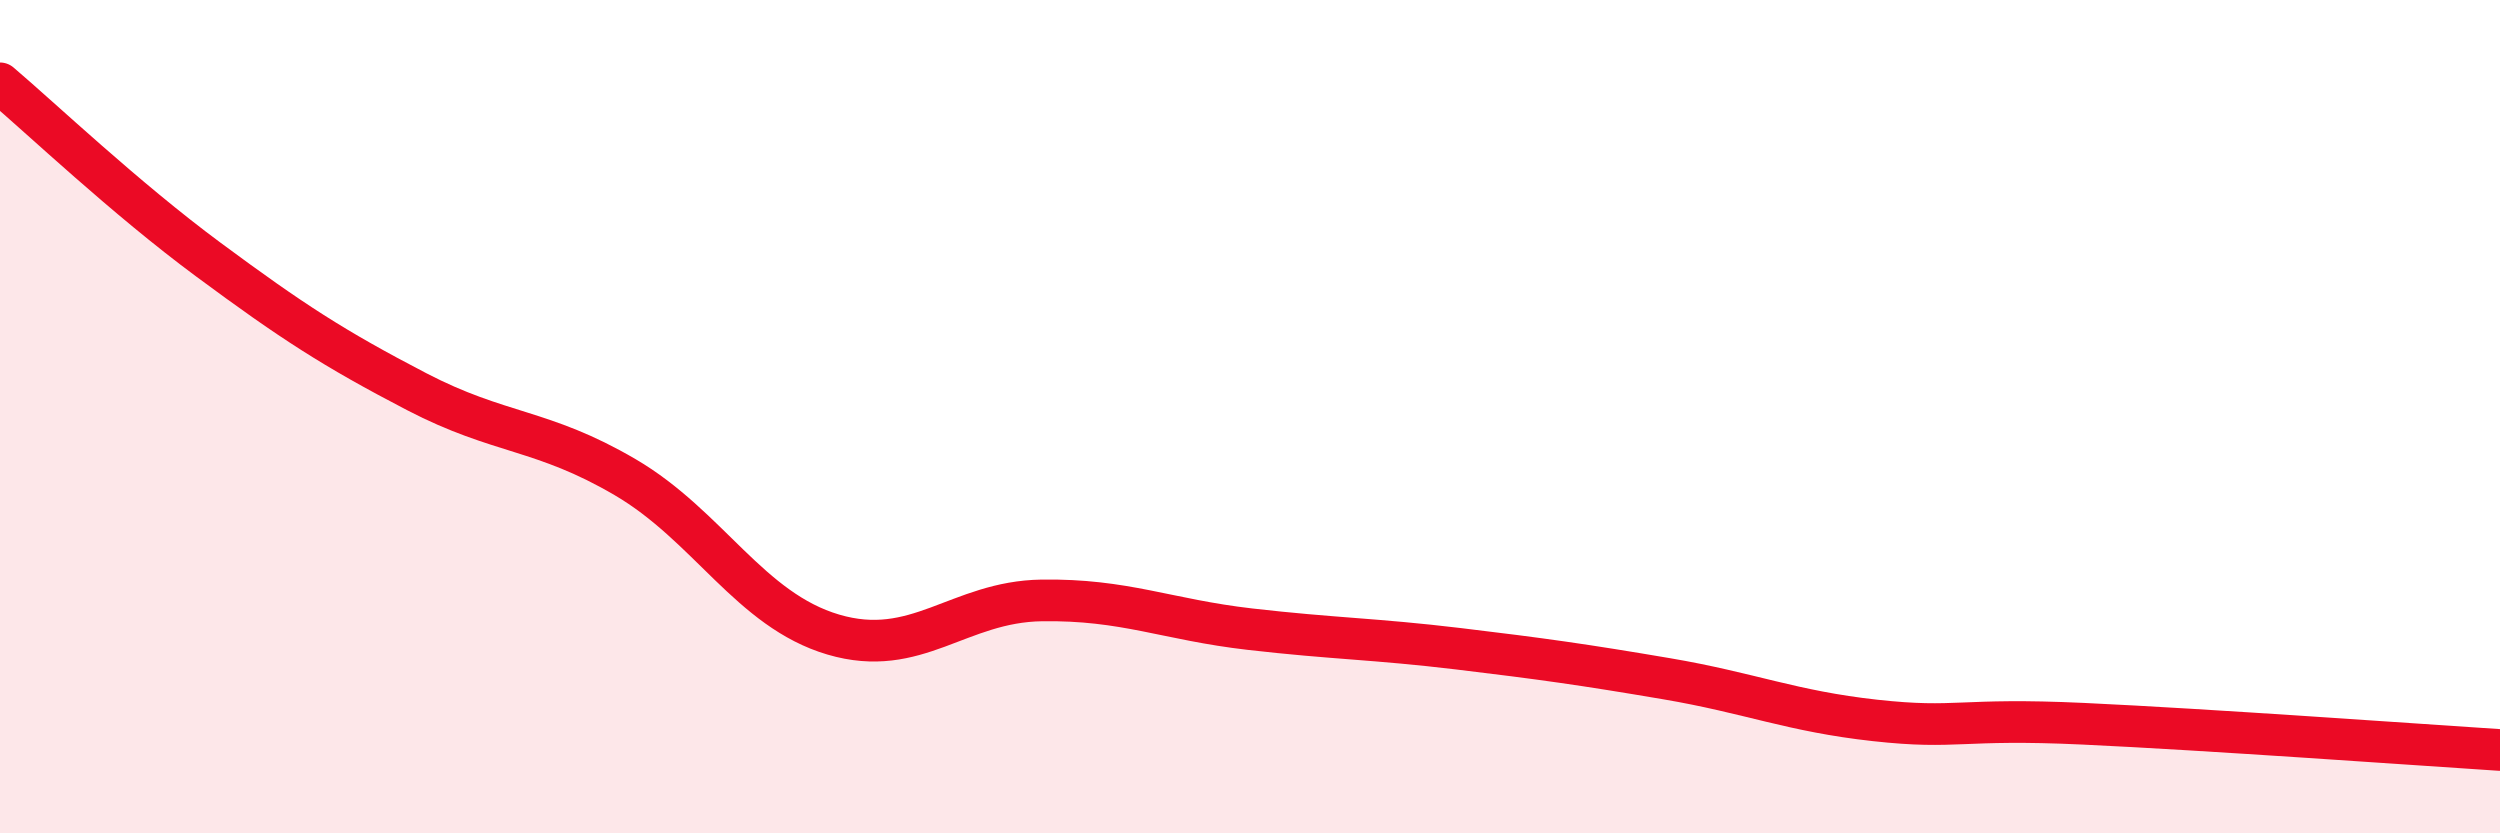
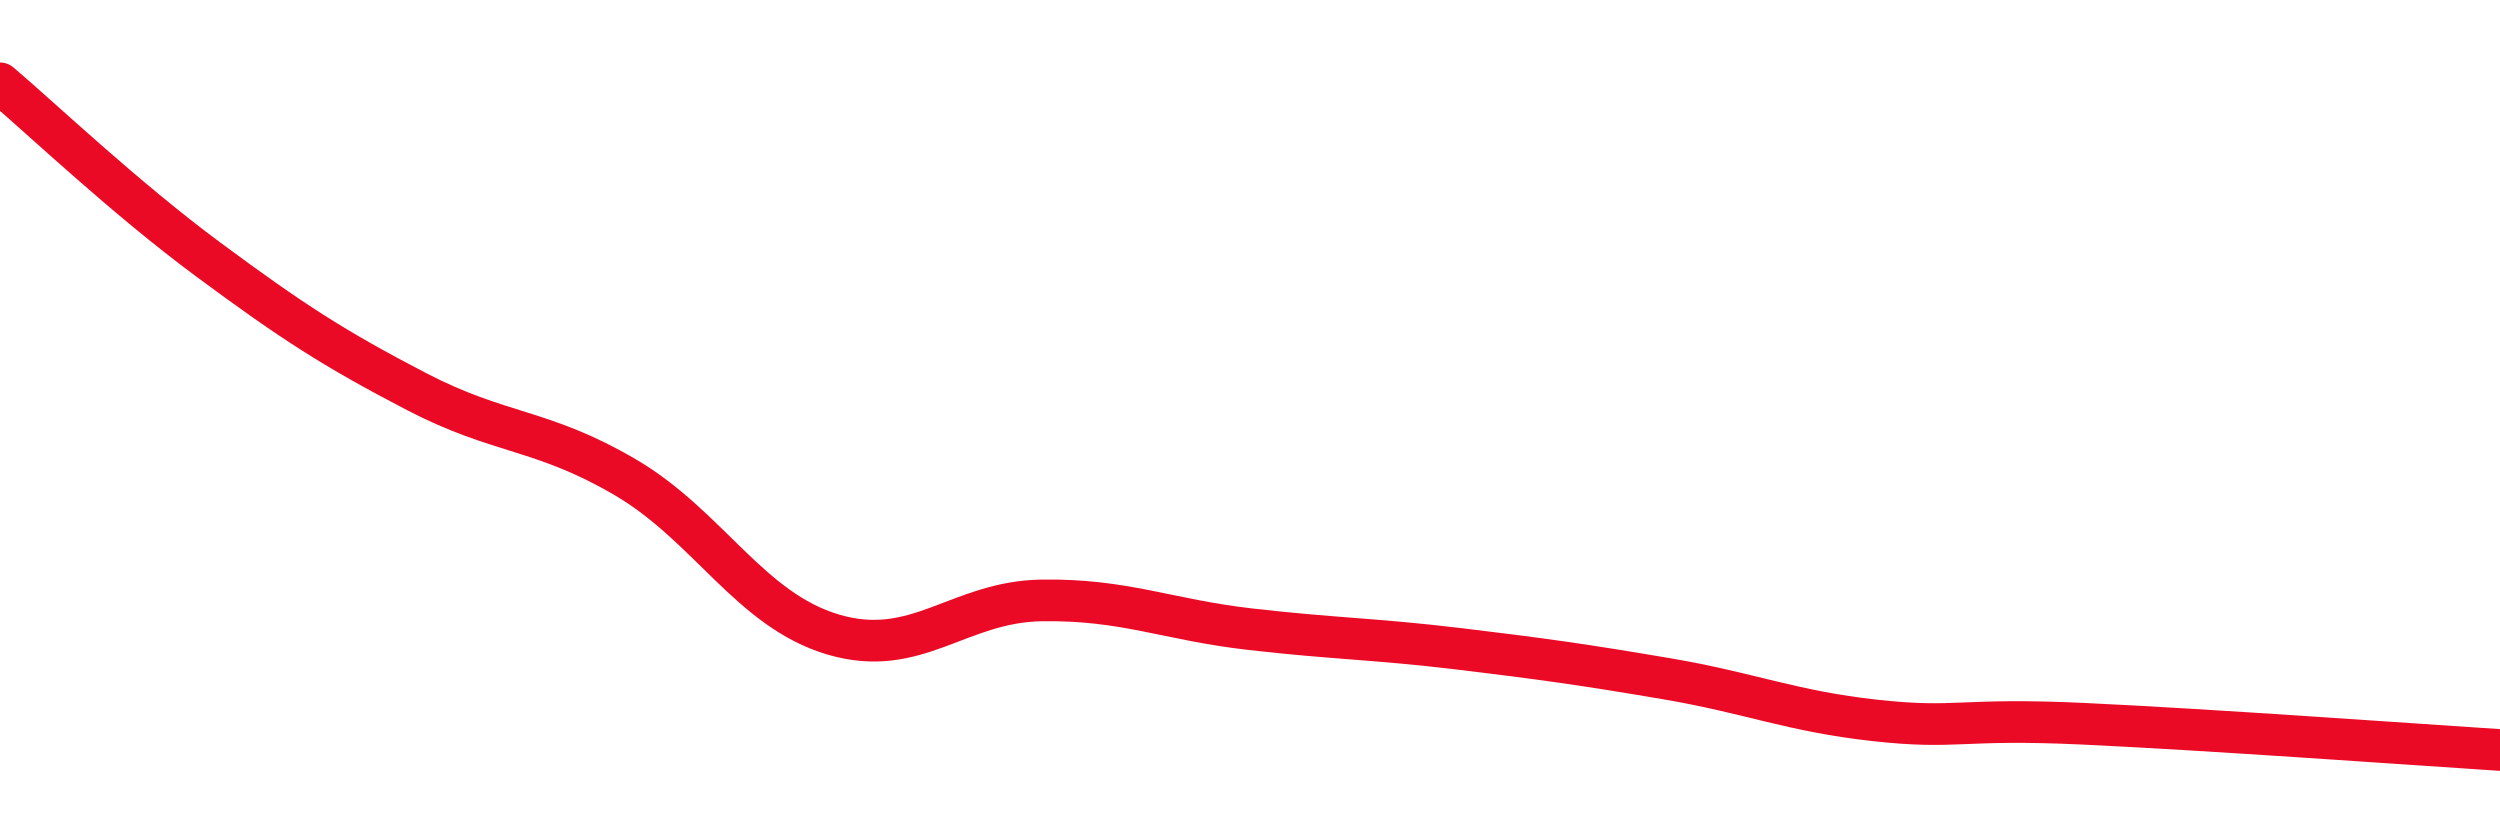
<svg xmlns="http://www.w3.org/2000/svg" width="60" height="20" viewBox="0 0 60 20">
-   <path d="M 0,2 C 1,2.85 3,4.75 5,6.23 C 7,7.71 8,8.36 10,9.4 C 12,10.44 13,10.28 15,11.45 C 17,12.62 18,14.64 20,15.23 C 22,15.82 23,14.44 25,14.41 C 27,14.38 28,14.87 30,15.1 C 32,15.33 33,15.33 35,15.57 C 37,15.81 38,15.95 40,16.29 C 42,16.63 43,17.07 45,17.29 C 47,17.51 47,17.23 50,17.37 C 53,17.51 58,17.87 60,18L60 20L0 20Z" fill="#EB0A25" opacity="0.1" stroke-linecap="round" stroke-linejoin="round" />
  <path d="M 0,2 C 1,2.85 3,4.75 5,6.23 C 7,7.71 8,8.36 10,9.4 C 12,10.44 13,10.28 15,11.45 C 17,12.62 18,14.64 20,15.23 C 22,15.82 23,14.44 25,14.41 C 27,14.38 28,14.87 30,15.1 C 32,15.33 33,15.33 35,15.57 C 37,15.81 38,15.95 40,16.29 C 42,16.63 43,17.07 45,17.29 C 47,17.51 47,17.23 50,17.37 C 53,17.51 58,17.87 60,18" stroke="#EB0A25" stroke-width="1" fill="none" stroke-linecap="round" stroke-linejoin="round" />
</svg>